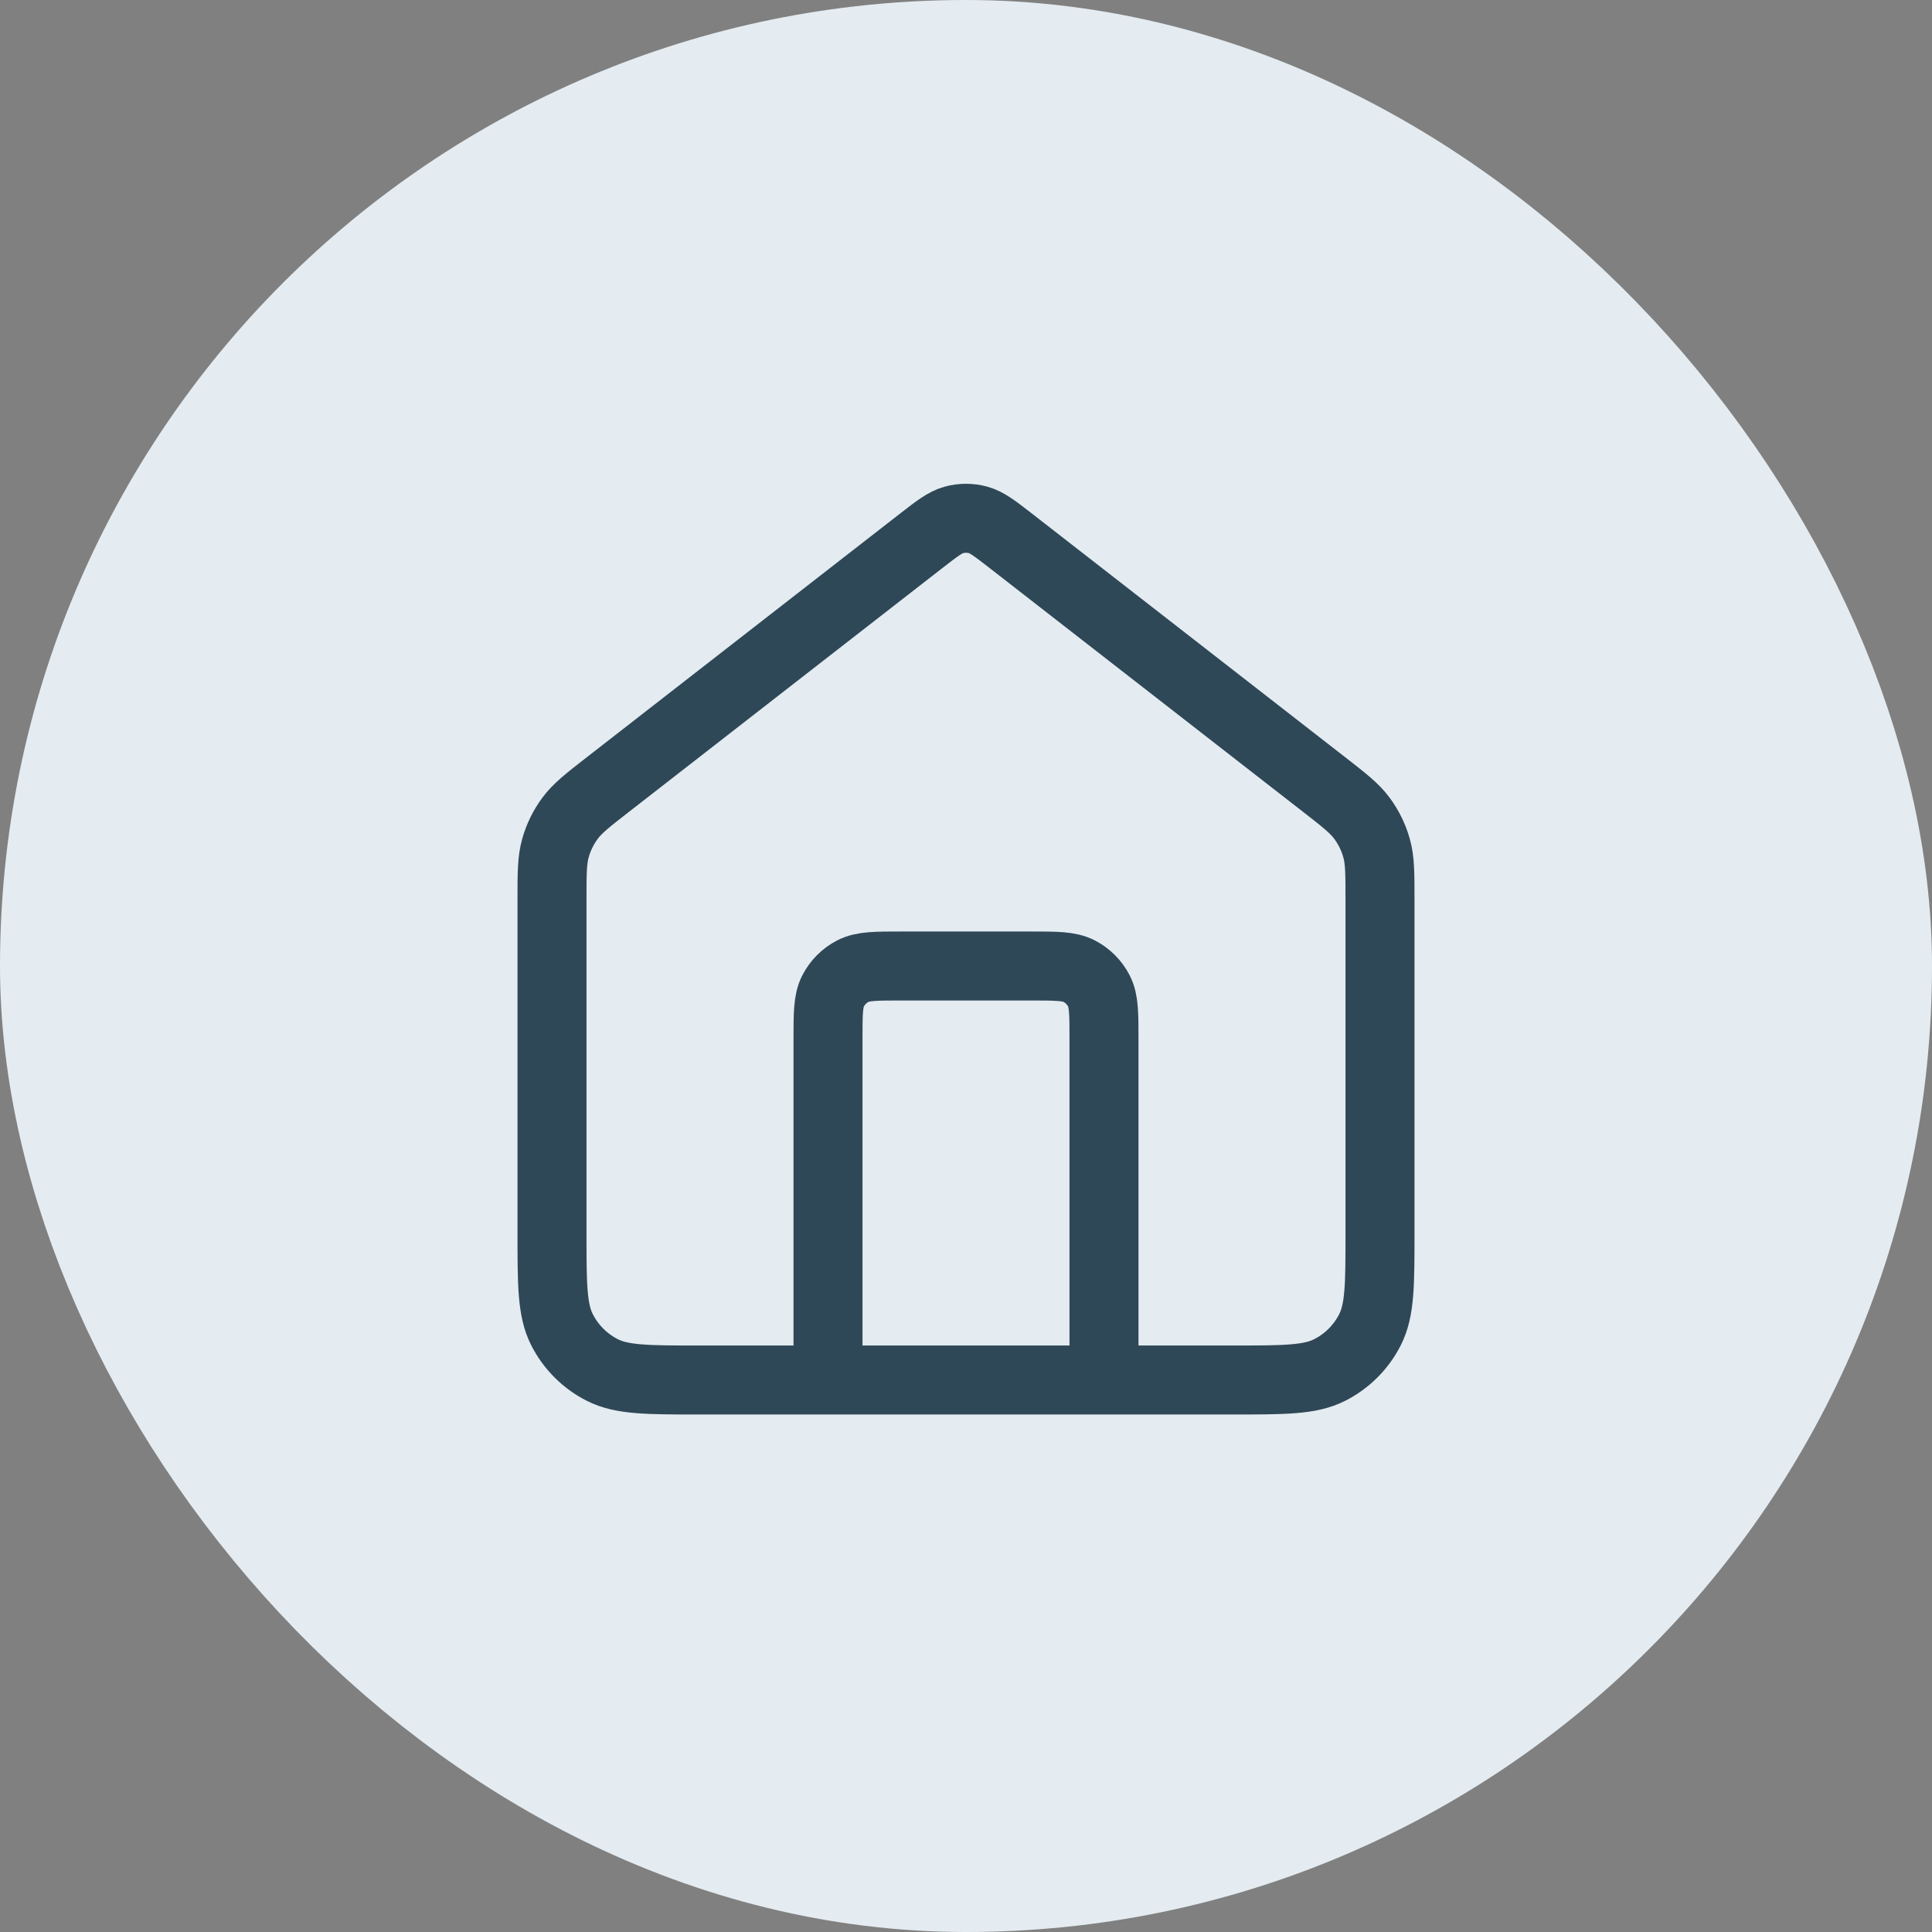
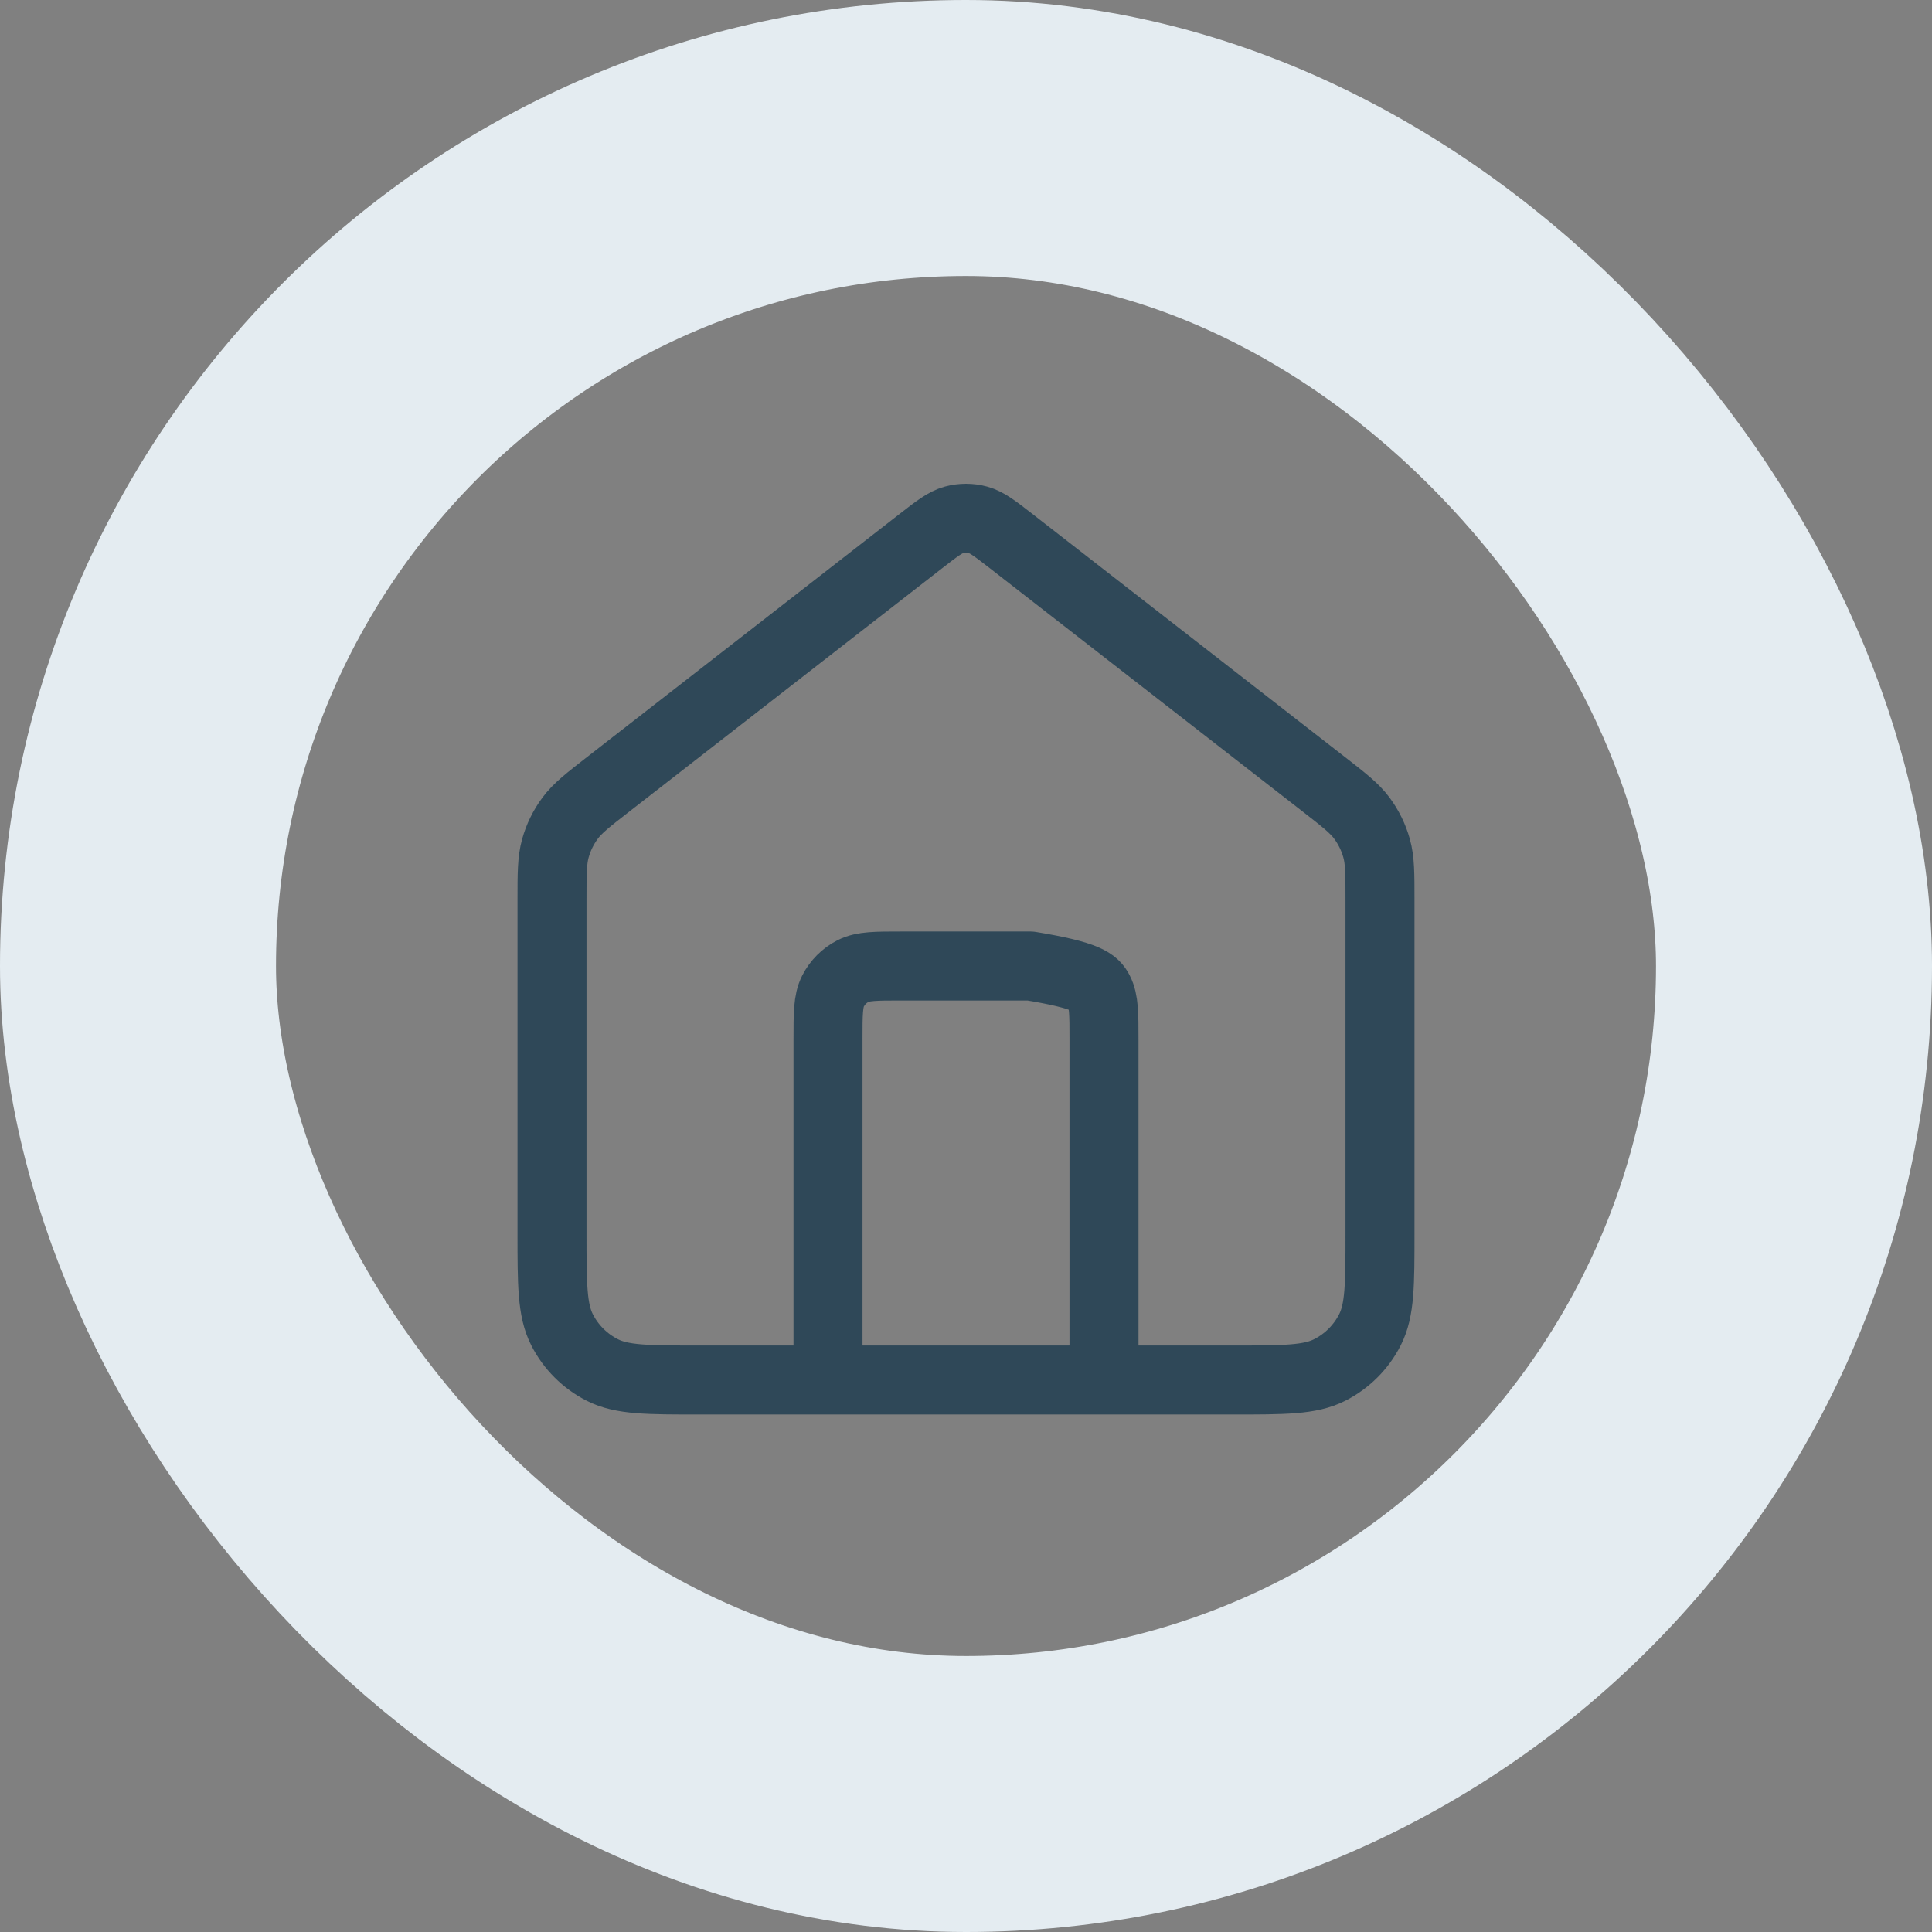
<svg xmlns="http://www.w3.org/2000/svg" width="56" height="56" viewBox="0 0 56 56" fill="none">
  <rect x="0" y="0" width="56" height="56" fill="#808080" stroke="none" />
-   <rect x="4" y="4" width="48" height="48" rx="24" fill="#E4ECF1" />
  <rect x="4" y="4" width="48" height="48" rx="24" stroke="#E4ECF1" stroke-width="8" />
-   <path d="M24 40V30.133C24 29.387 24 29.013 24.145 28.728C24.273 28.477 24.477 28.273 24.728 28.145C25.013 28 25.387 28 26.133 28H29.867C30.613 28 30.987 28 31.272 28.145C31.523 28.273 31.727 28.477 31.855 28.728C32 29.013 32 29.387 32 30.133V40M26.69 15.685L17.647 22.719C17.043 23.189 16.74 23.424 16.523 23.718C16.33 23.979 16.186 24.273 16.099 24.585C16 24.938 16 25.321 16 26.087V35.733C16 37.227 16 37.974 16.291 38.544C16.546 39.046 16.954 39.454 17.456 39.709C18.026 40 18.773 40 20.267 40H35.733C37.227 40 37.974 40 38.544 39.709C39.046 39.454 39.454 39.046 39.709 38.544C40 37.974 40 37.227 40 35.733V26.087C40 25.321 40 24.938 39.901 24.585C39.814 24.273 39.67 23.979 39.477 23.718C39.26 23.424 38.957 23.189 38.353 22.719L29.31 15.685C28.841 15.321 28.607 15.139 28.349 15.069C28.12 15.007 27.88 15.007 27.651 15.069C27.393 15.139 27.159 15.321 26.69 15.685Z" stroke="#2F4858" stroke-width="2" stroke-linecap="round" stroke-linejoin="round" />
+   <path d="M24 40V30.133C24 29.387 24 29.013 24.145 28.728C24.273 28.477 24.477 28.273 24.728 28.145C25.013 28 25.387 28 26.133 28H29.867C31.523 28.273 31.727 28.477 31.855 28.728C32 29.013 32 29.387 32 30.133V40M26.69 15.685L17.647 22.719C17.043 23.189 16.74 23.424 16.523 23.718C16.33 23.979 16.186 24.273 16.099 24.585C16 24.938 16 25.321 16 26.087V35.733C16 37.227 16 37.974 16.291 38.544C16.546 39.046 16.954 39.454 17.456 39.709C18.026 40 18.773 40 20.267 40H35.733C37.227 40 37.974 40 38.544 39.709C39.046 39.454 39.454 39.046 39.709 38.544C40 37.974 40 37.227 40 35.733V26.087C40 25.321 40 24.938 39.901 24.585C39.814 24.273 39.67 23.979 39.477 23.718C39.26 23.424 38.957 23.189 38.353 22.719L29.31 15.685C28.841 15.321 28.607 15.139 28.349 15.069C28.12 15.007 27.88 15.007 27.651 15.069C27.393 15.139 27.159 15.321 26.69 15.685Z" stroke="#2F4858" stroke-width="2" stroke-linecap="round" stroke-linejoin="round" />
</svg>